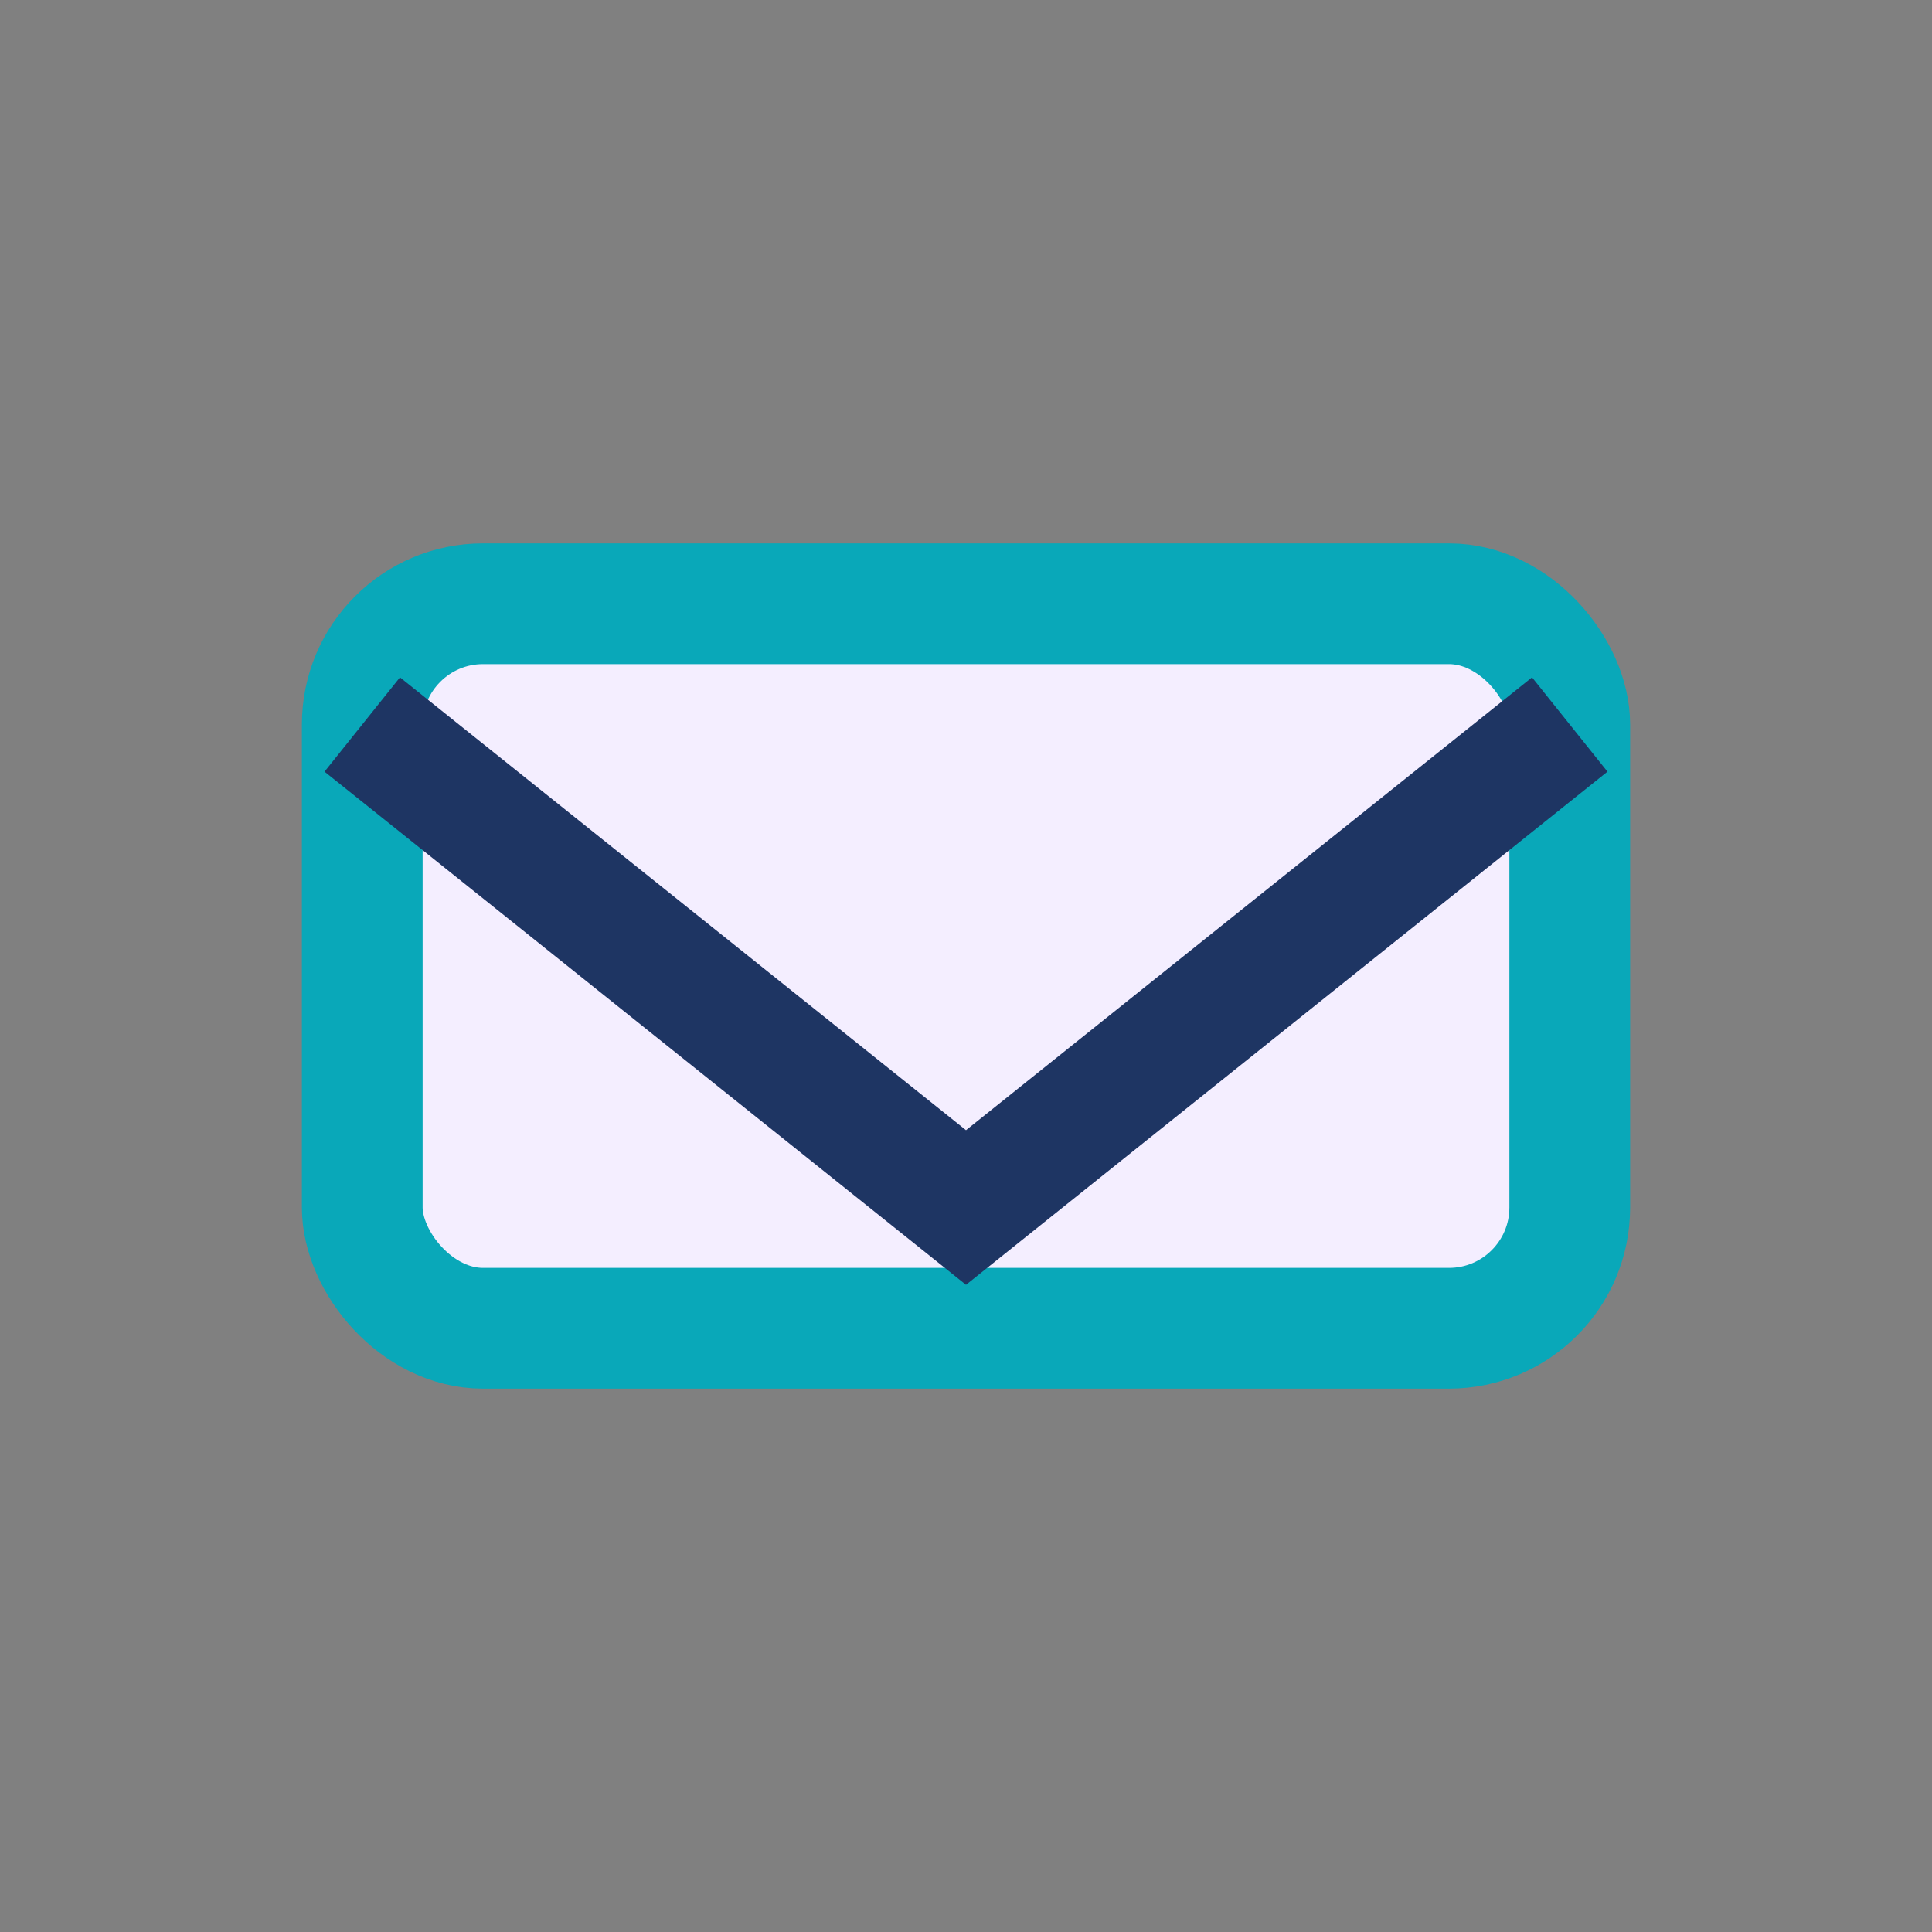
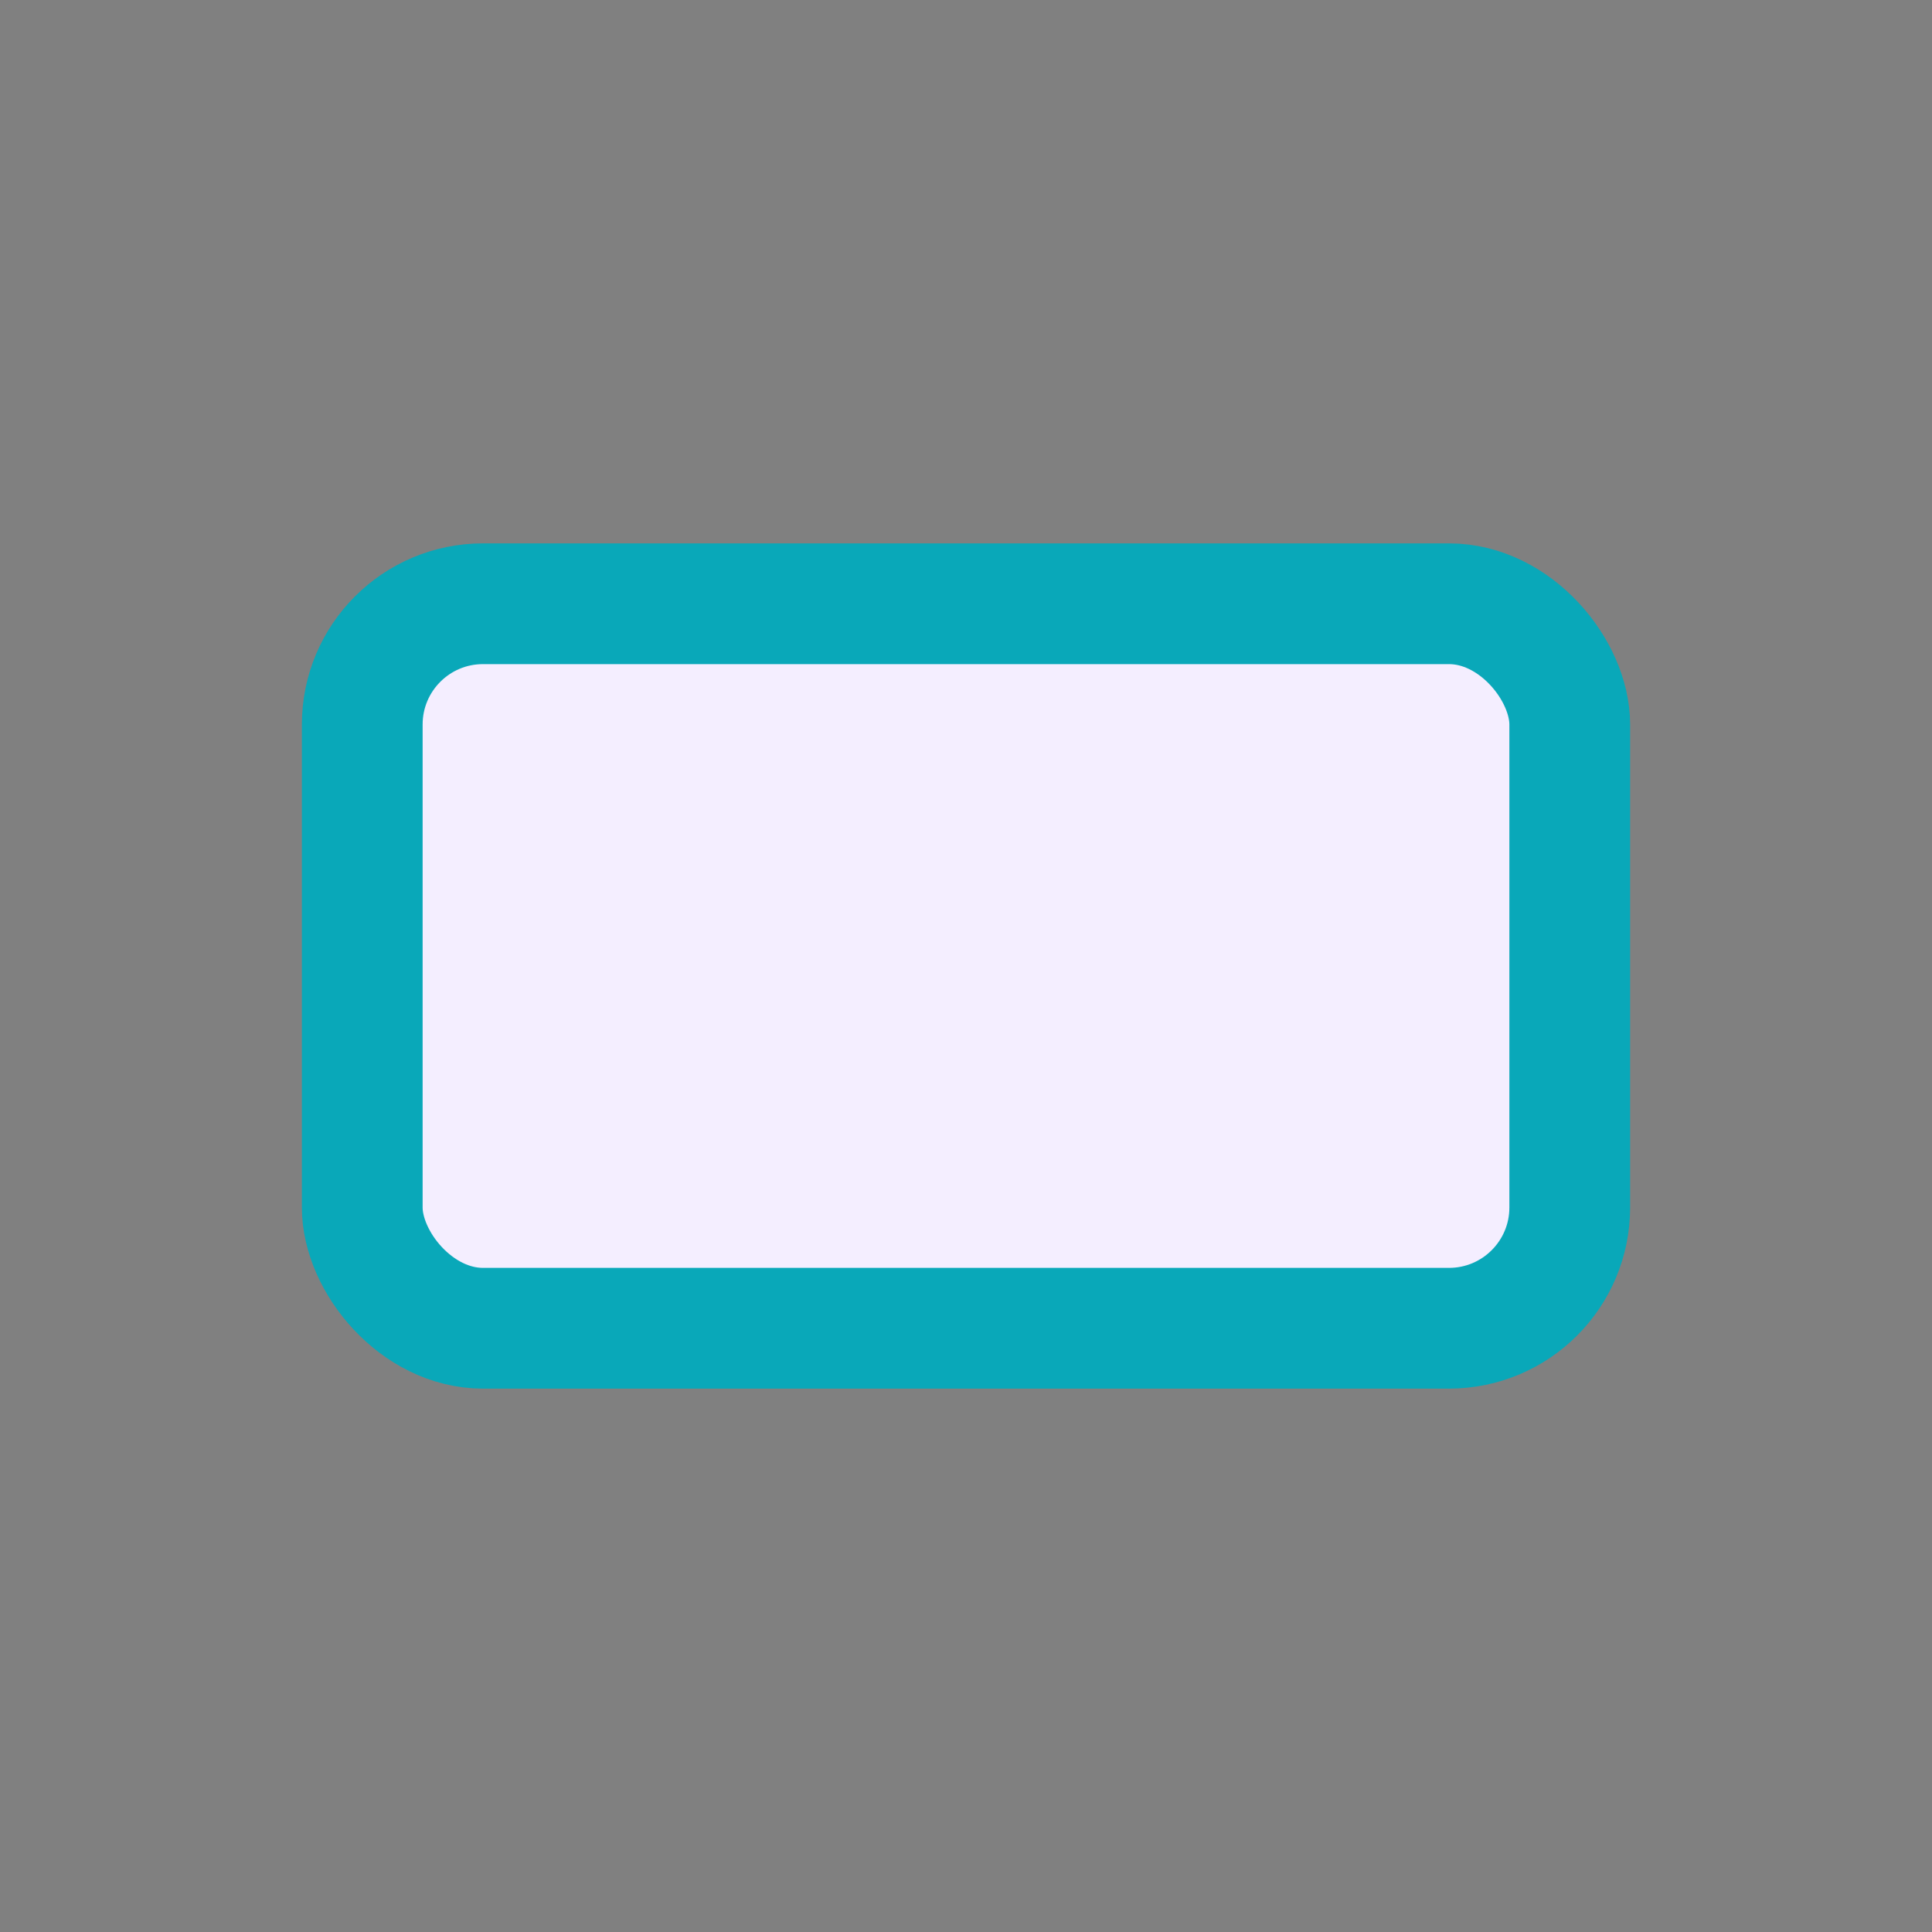
<svg xmlns="http://www.w3.org/2000/svg" width="32" height="32" viewBox="0 0 32 32">
  <rect x="0" y="0" width="32" height="32" fill="#808080" stroke="none" />
  <rect x="6" y="10" width="20" height="12" rx="2" fill="#F4EEFF" stroke="#09A8B9" stroke-width="2" />
-   <path d="M6 12l10 8 10-8" stroke="#1E3563" stroke-width="2" fill="none" />
</svg>